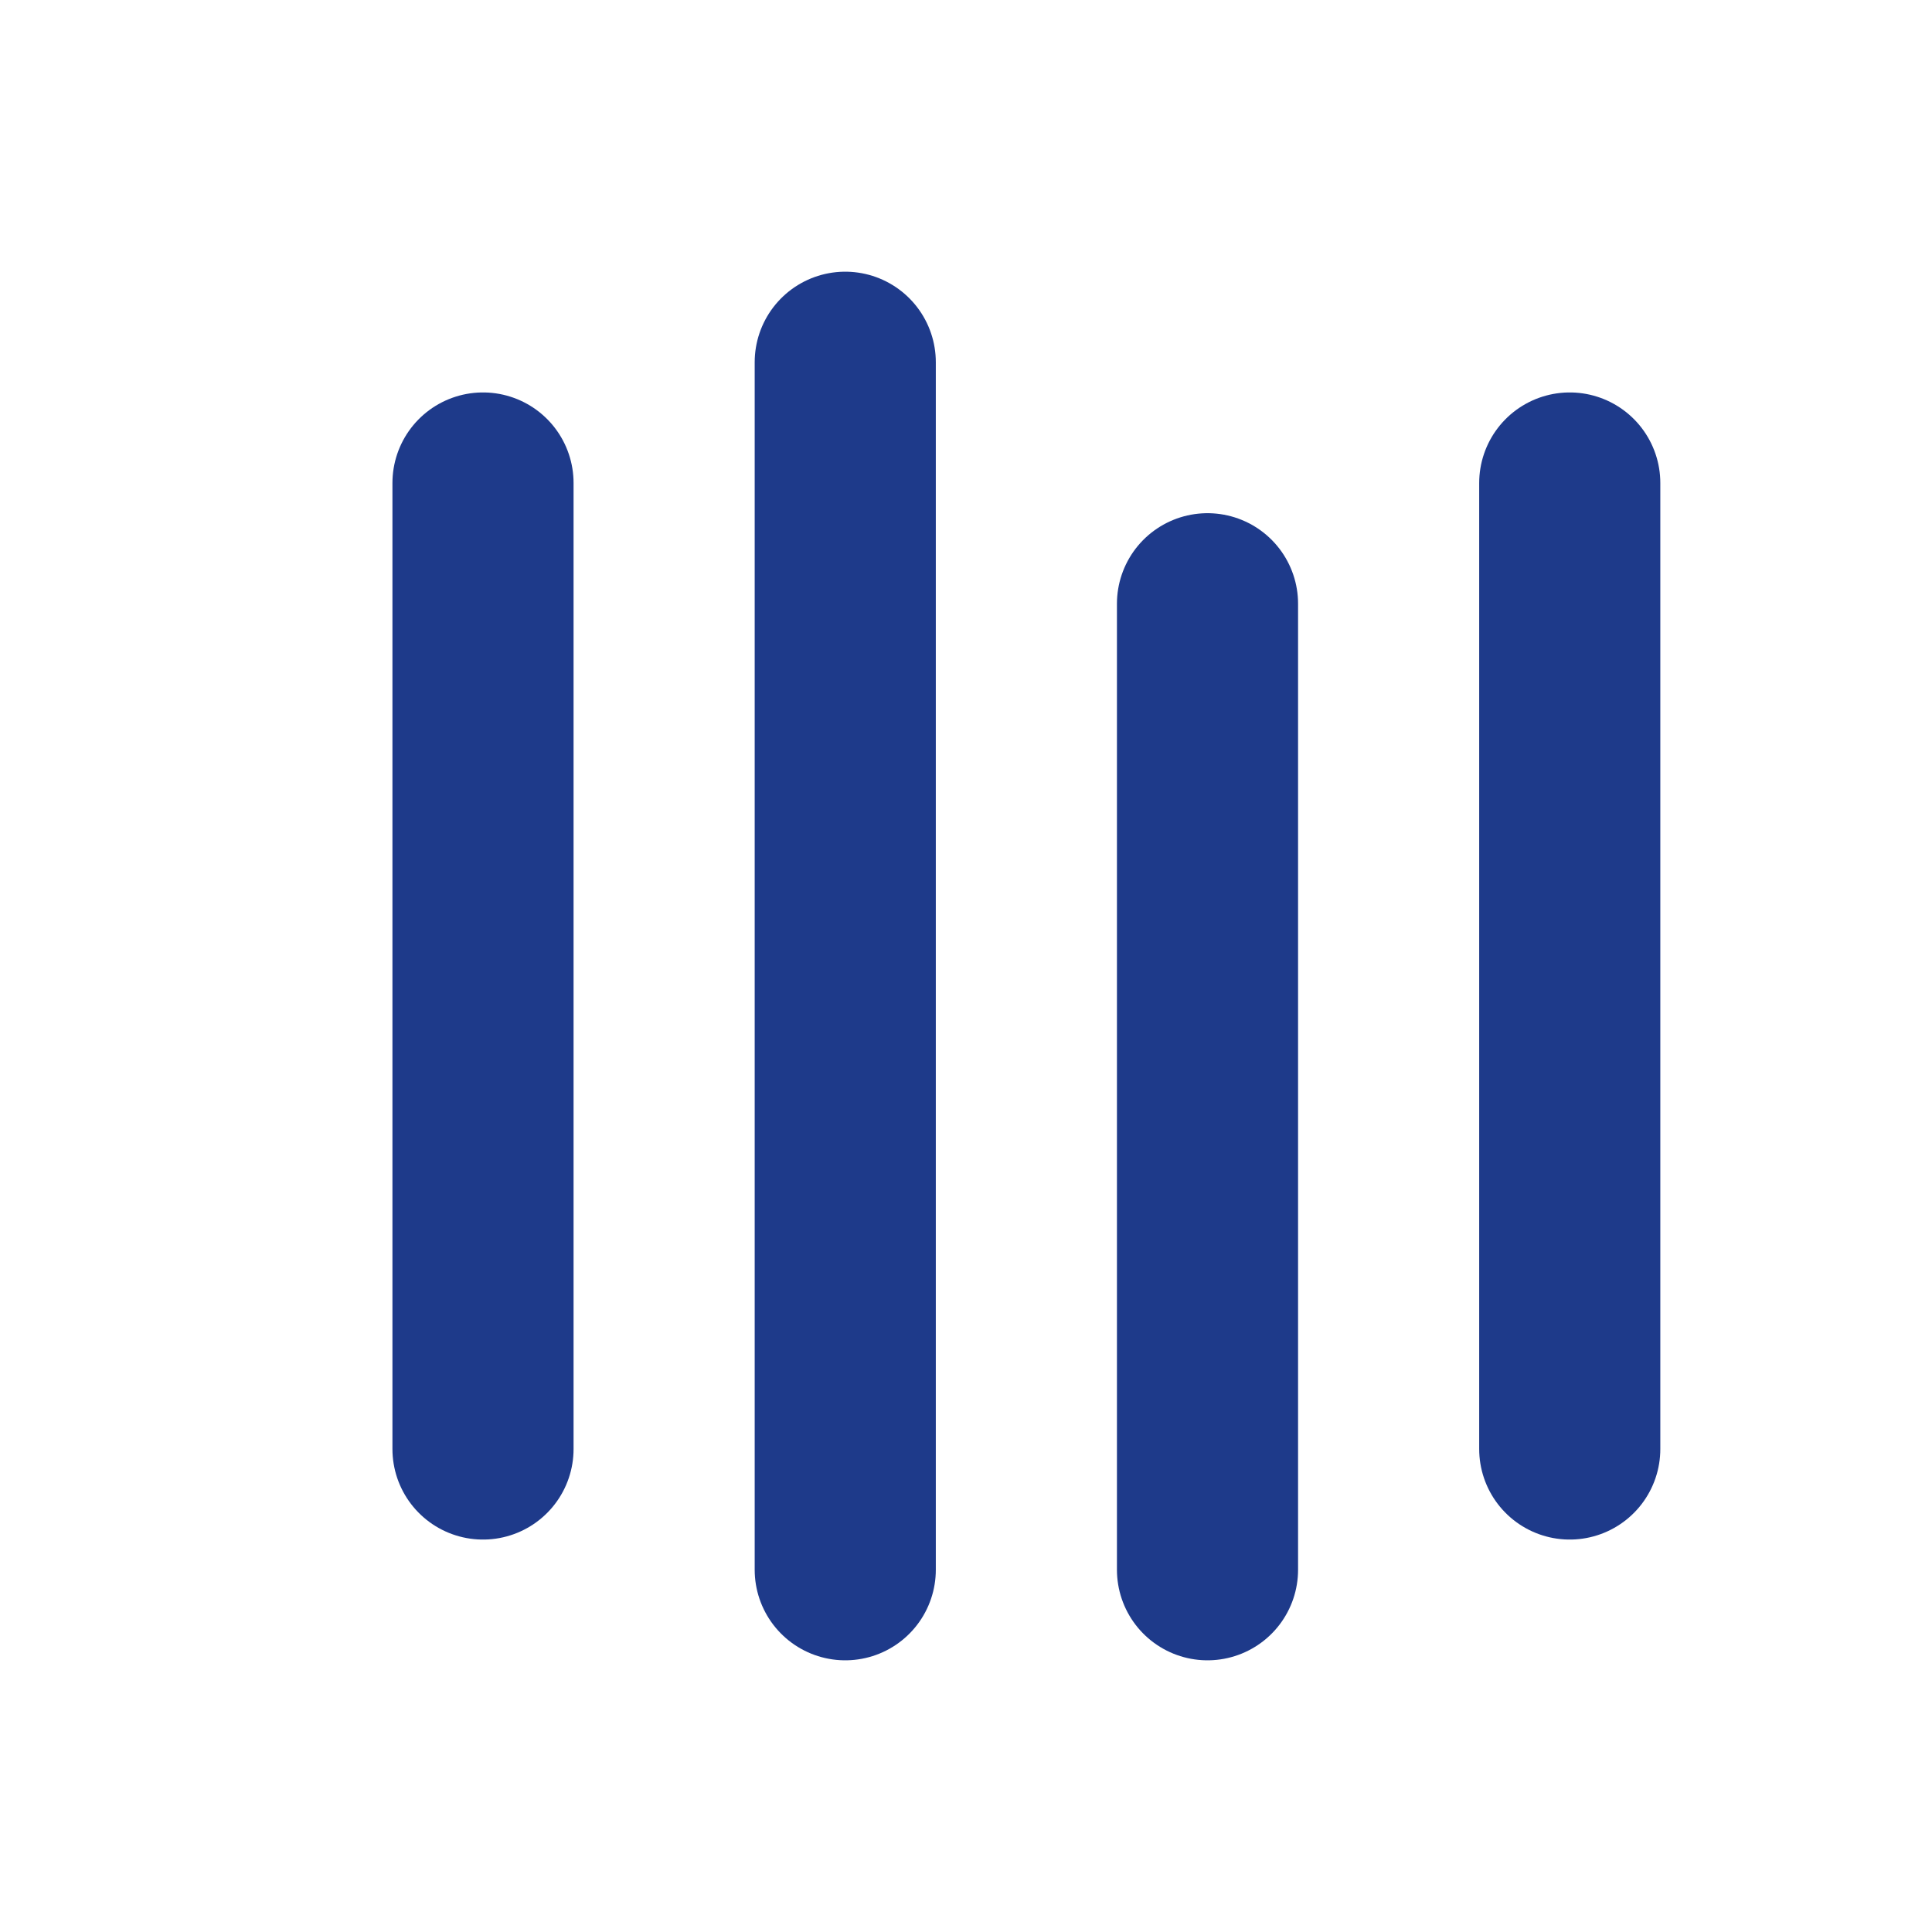
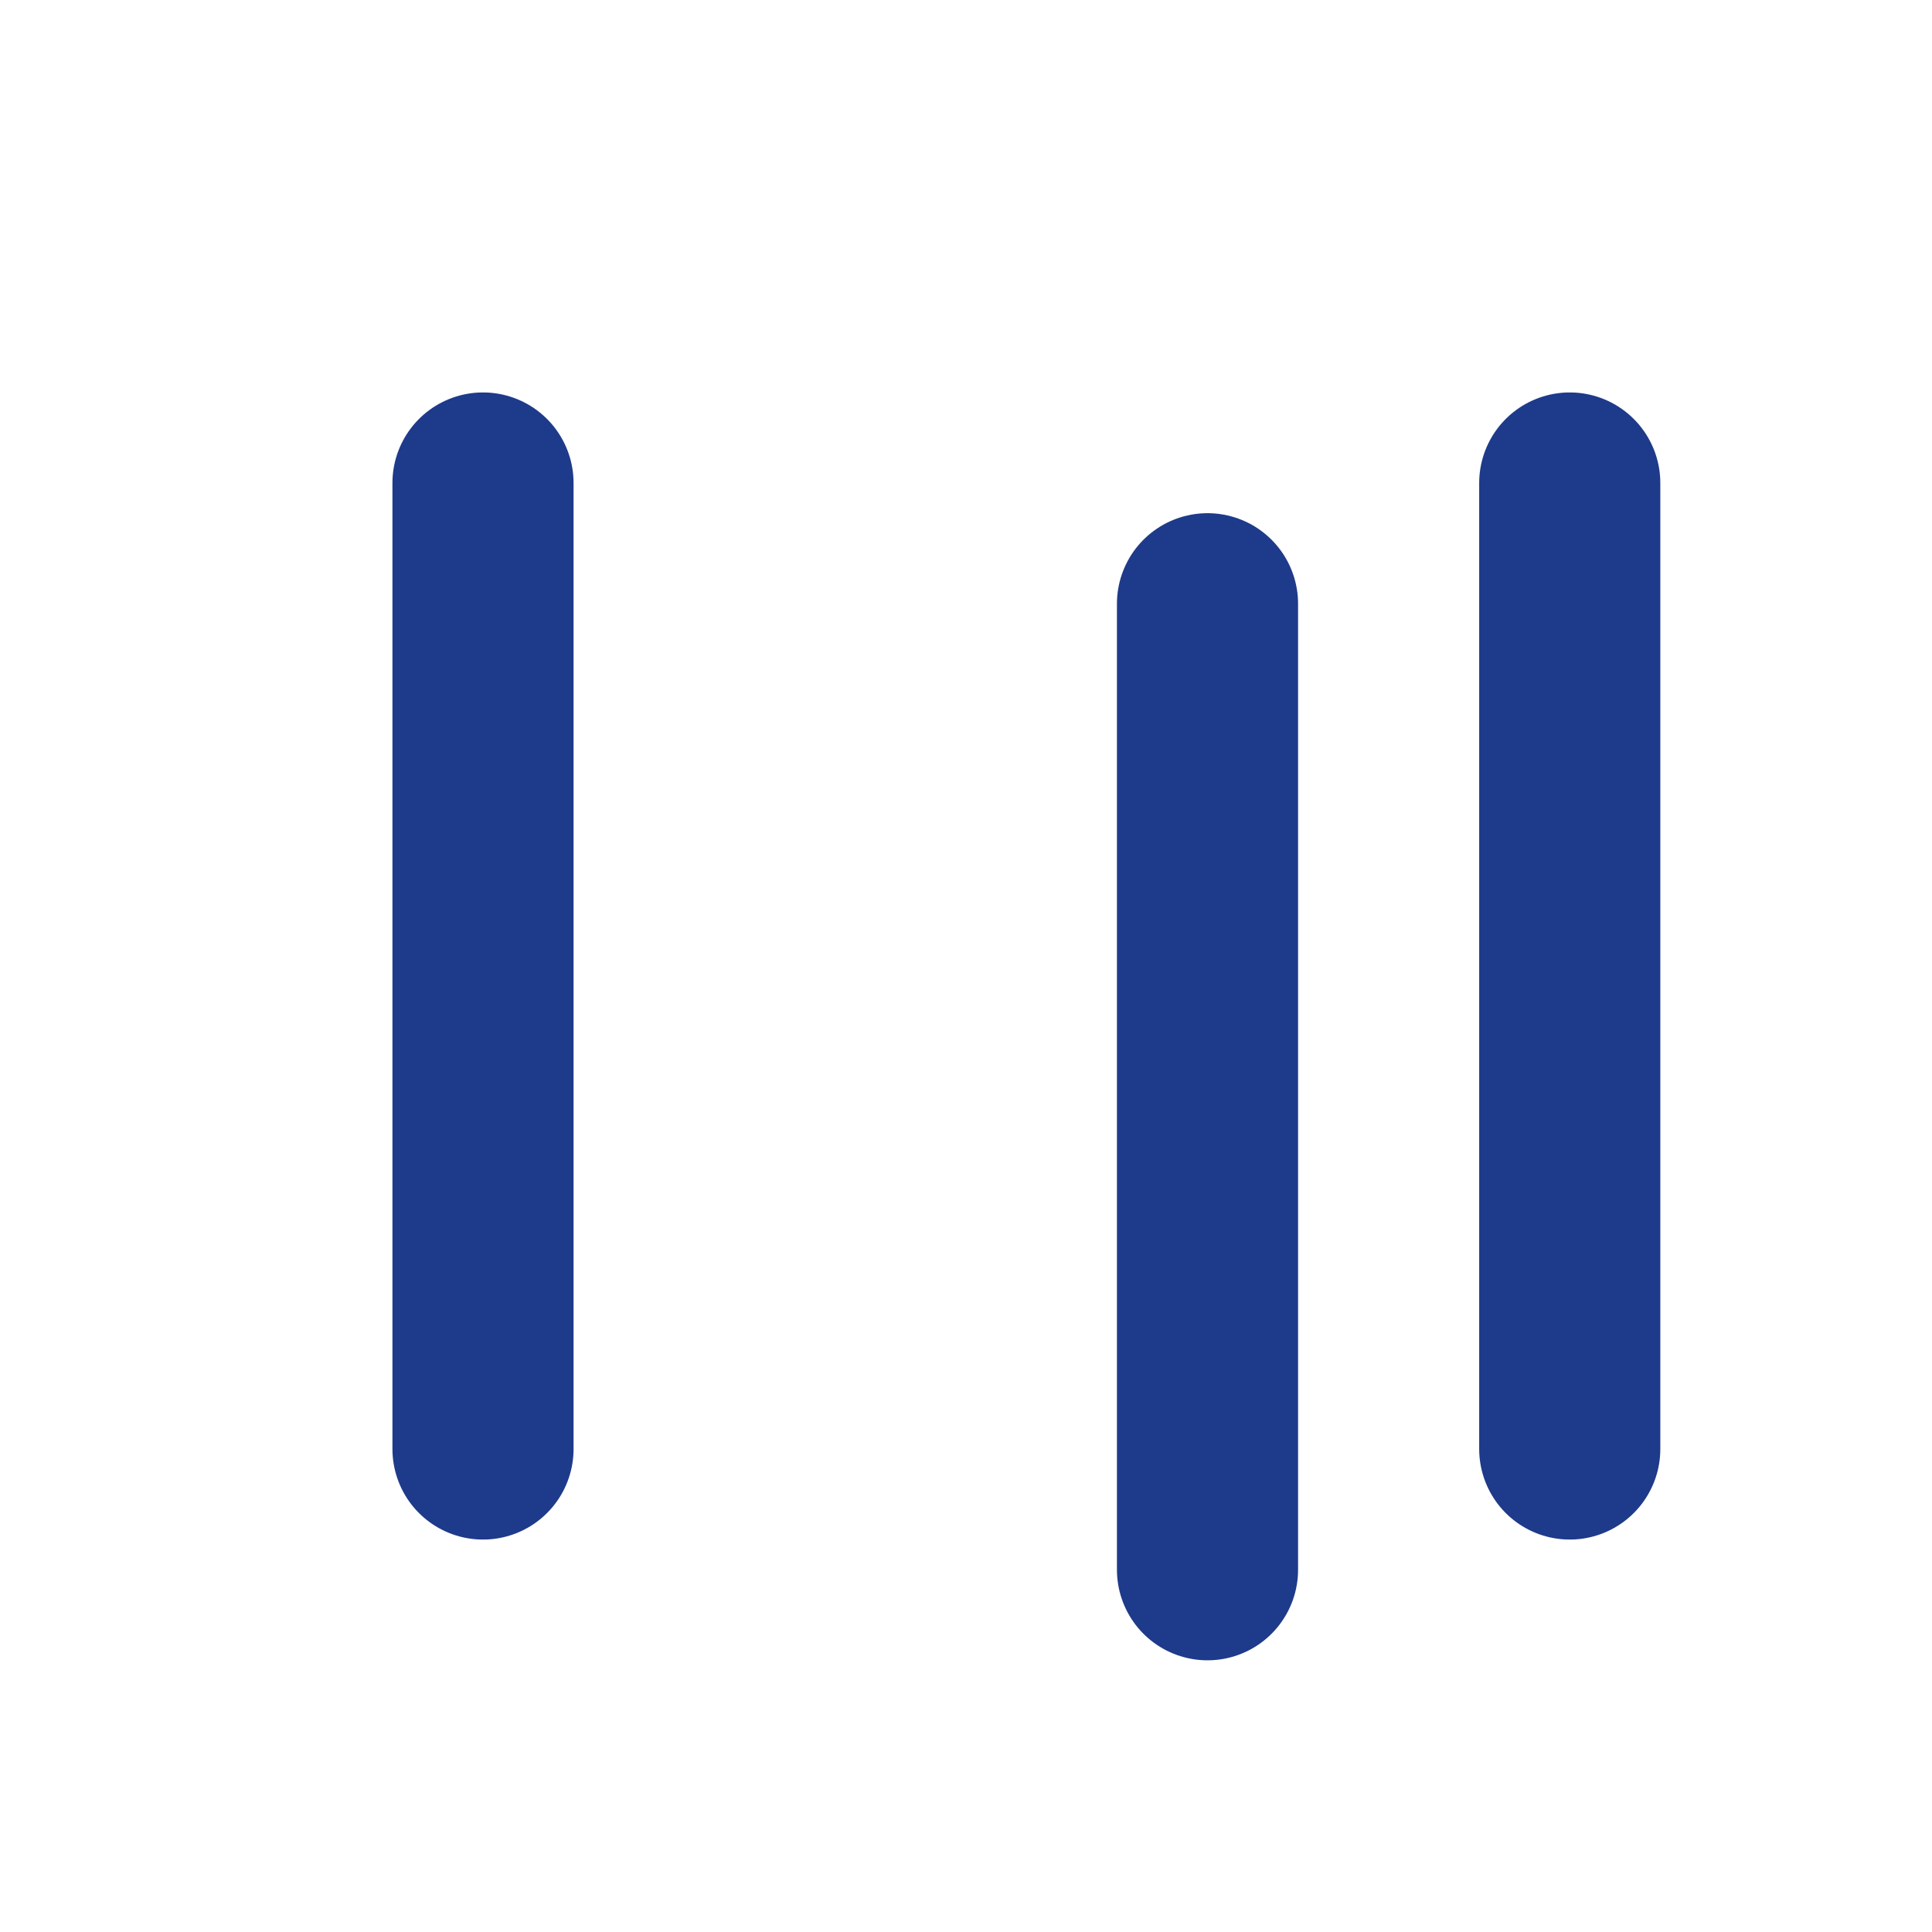
<svg xmlns="http://www.w3.org/2000/svg" width="32" height="32" viewBox="0 0 32 32" fill="none" stroke="#1E3A8A" stroke-linecap="round" stroke-linejoin="round">
-   <path stroke-width="3" d="M8 8v16M14 6v20M20 10v16M26 8v16" />
+   <path stroke-width="3" d="M8 8v16M14 6M20 10v16M26 8v16" />
</svg>